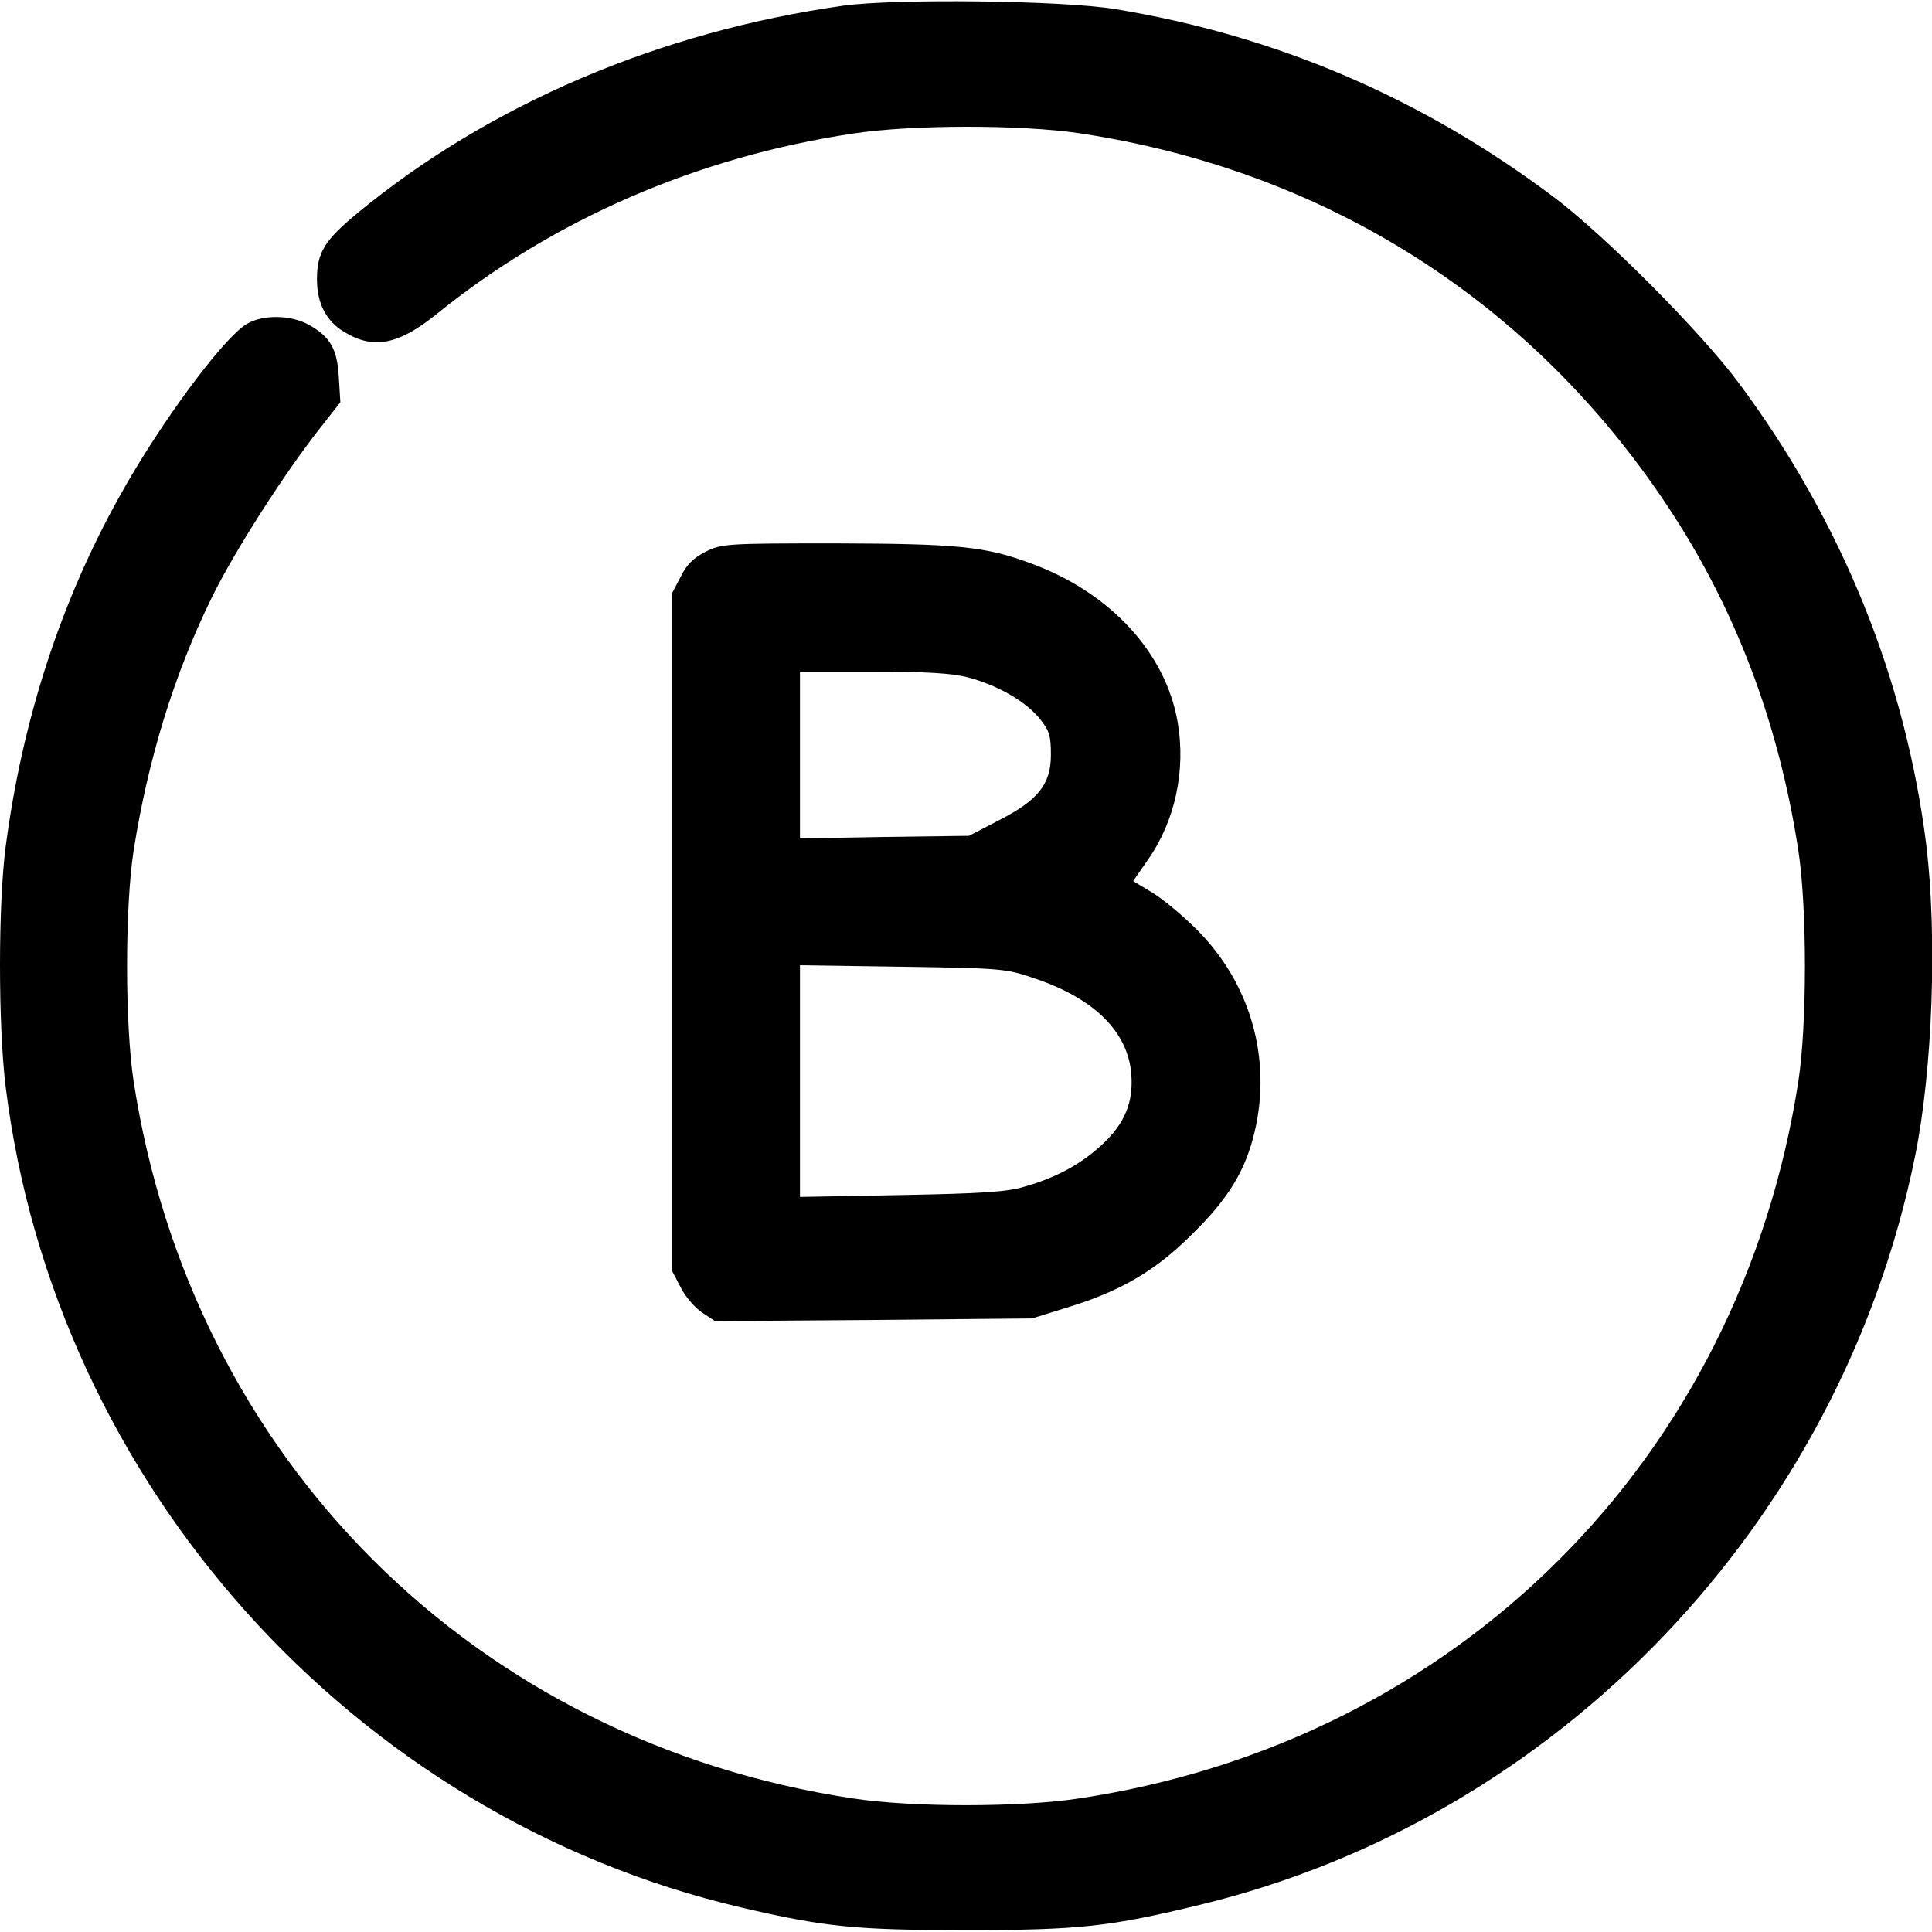
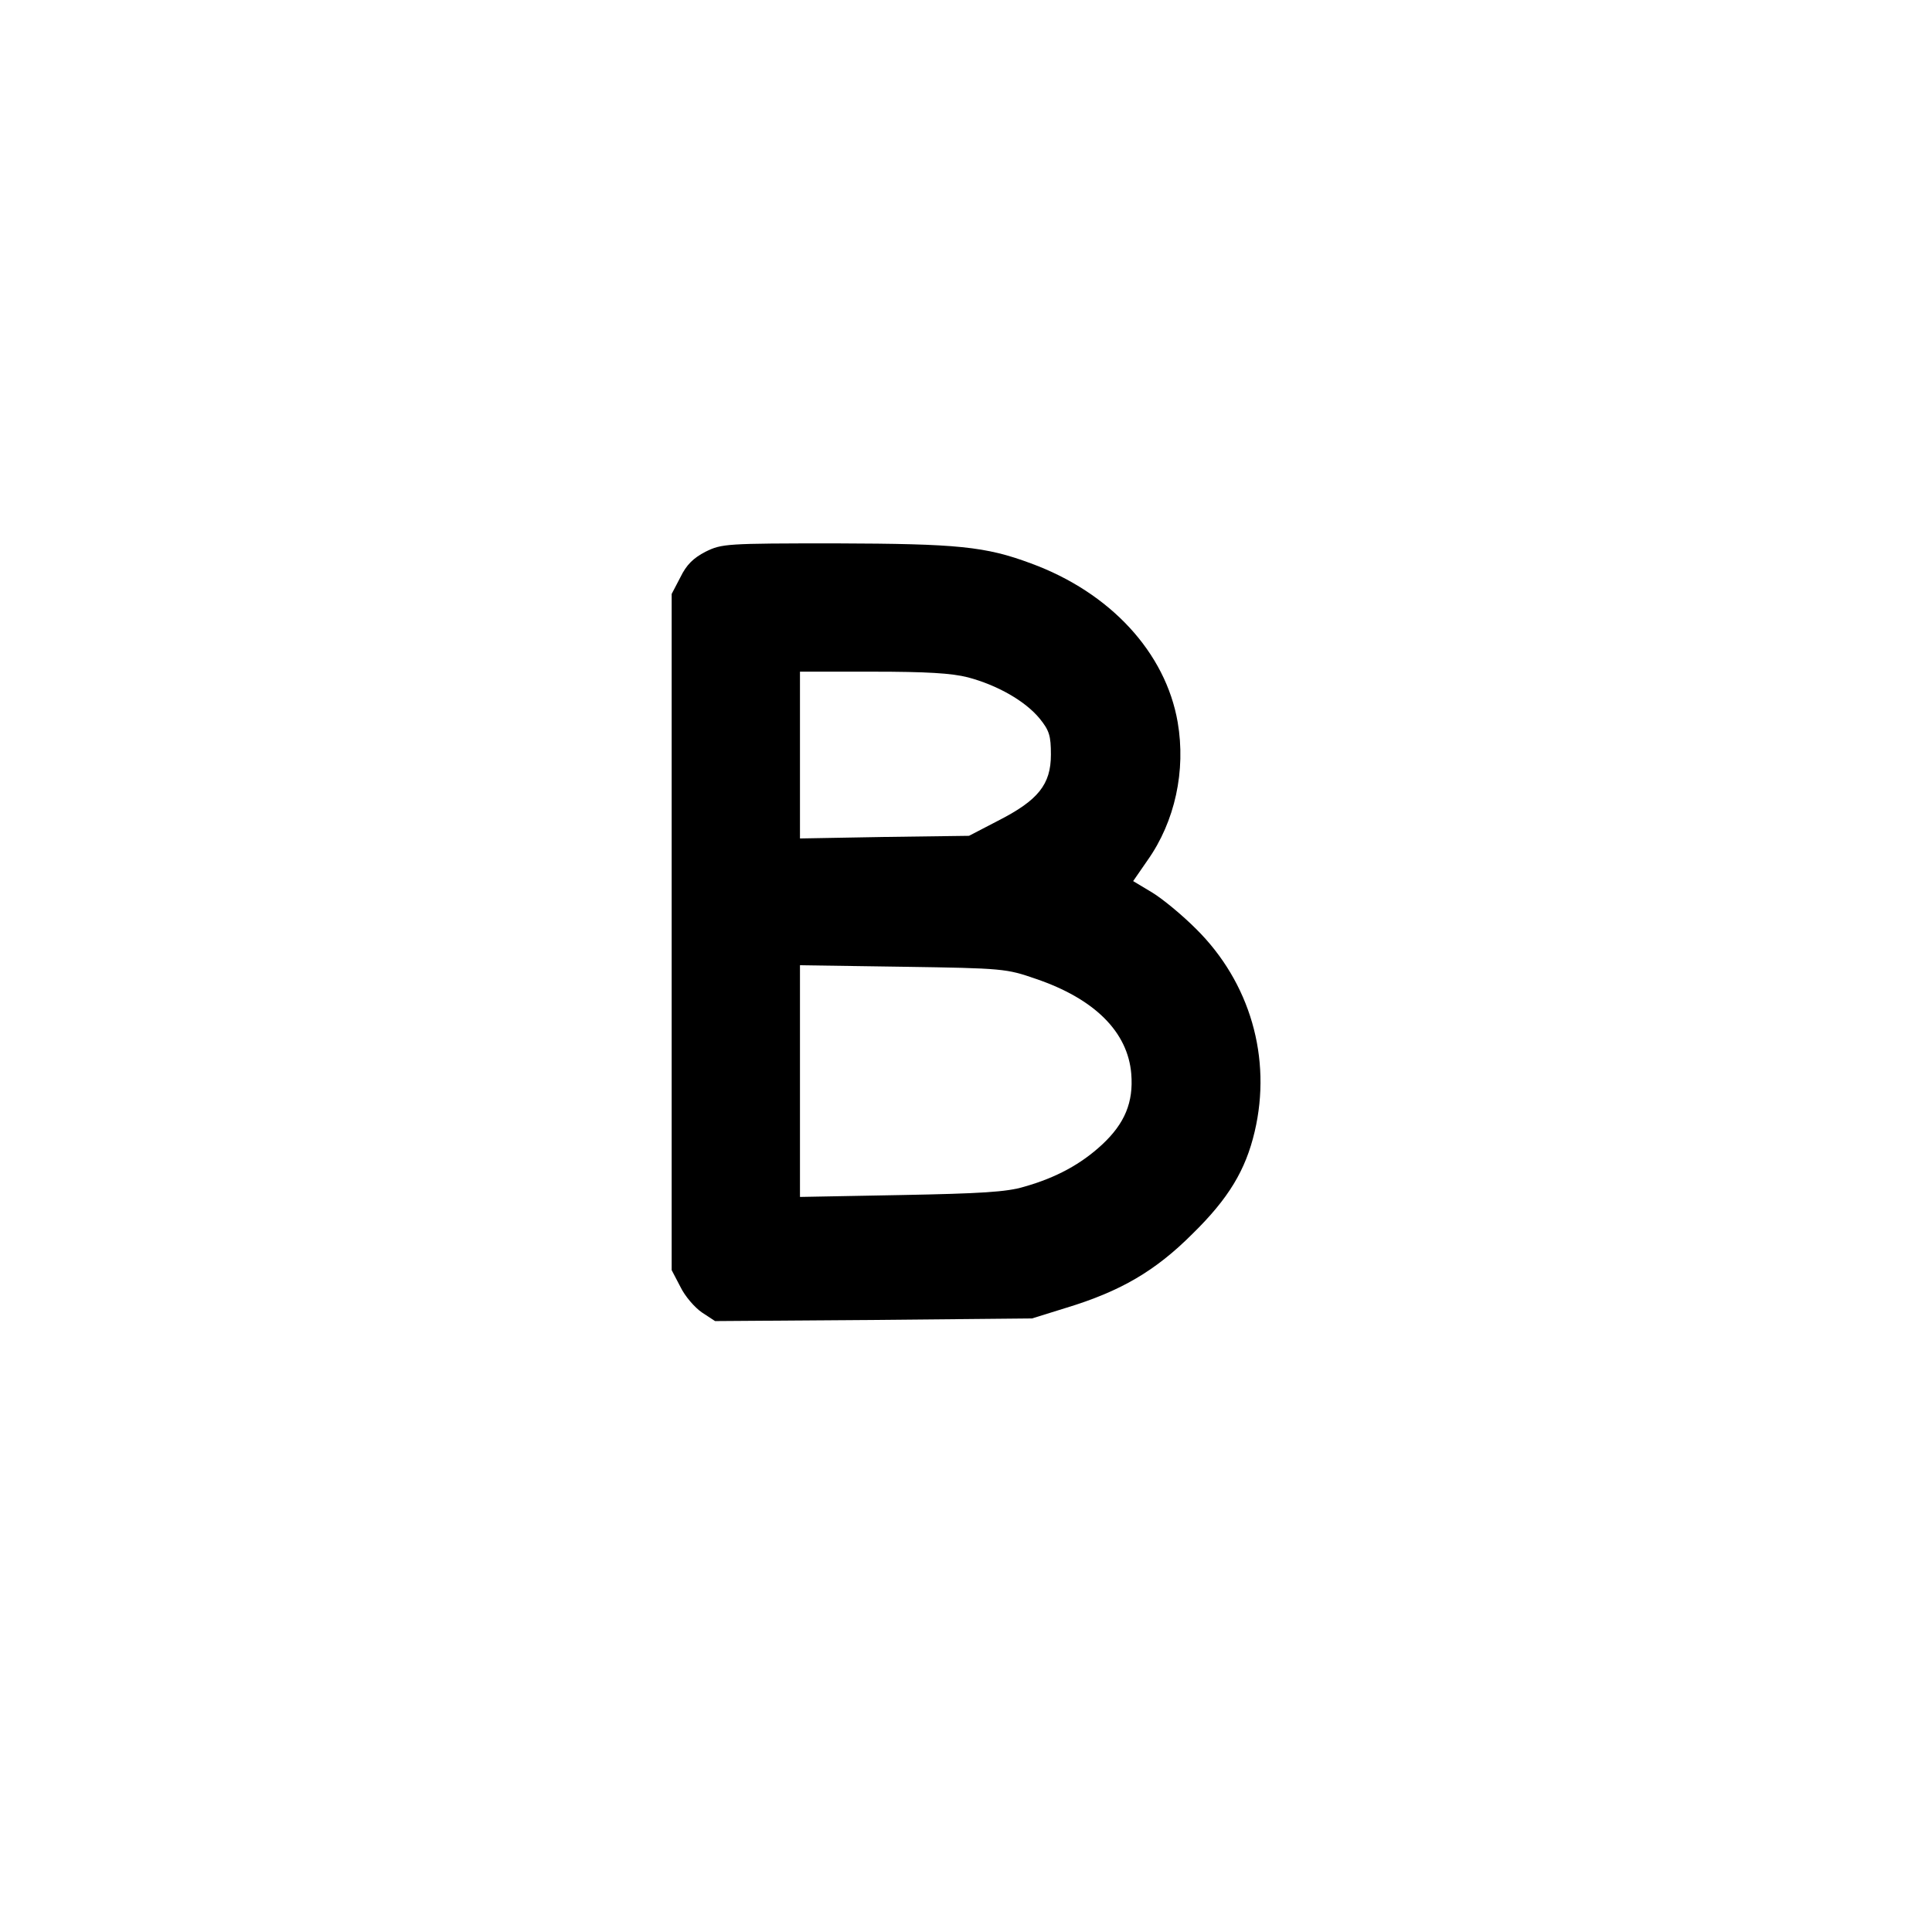
<svg xmlns="http://www.w3.org/2000/svg" version="1.0" width="512pt" height="512pt" viewBox="0 0 512 512" preserveAspectRatio="xMidYMid meet">
  <g transform="translate(0,512) scale(0.1,-0.1)" fill="#000000" stroke="none">
-     <path d="M2235 5105 c-488 -69 -939 -262 -1288 -550 -87 -72 -107 -104 -107 -175 0 -64 24 -110 71 -139 78 -48 144 -35 244 45 312 253 693 418 1105 480 156 24 445 24 600 1 652 -98 1198 -444 1559 -988 179 -269 295 -574 347 -914 23 -150 23 -460 0 -610 -155 -1002 -904 -1750 -1906 -1901 -156 -24 -444 -24 -600 0 -1002 151 -1752 900 -1906 1901 -23 151 -23 461 0 610 38 242 107 467 207 671 59 121 194 332 290 453 l51 65 -4 65 c-4 75 -22 108 -79 140 -48 27 -123 28 -166 2 -63 -39 -229 -263 -336 -456 -156 -279 -258 -593 -302 -929 -20 -154 -20 -473 0 -636 130 -1052 920 -1934 1949 -2175 222 -52 304 -60 596 -60 301 0 381 9 620 67 951 230 1698 1013 1895 1983 47 230 59 584 30 825 -55 440 -224 858 -497 1225 -101 136 -358 394 -492 494 -349 262 -735 427 -1161 497 -140 23 -582 28 -720 9z" />
    <path d="M1870 3658 c-33 -17 -51 -35 -67 -68 l-23 -44 0 -896 0 -896 23 -44 c12 -25 38 -55 57 -68 l35 -23 420 3 420 4 90 28 c145 44 237 98 335 196 96 94 141 169 165 271 46 195 -12 396 -156 538 -36 36 -88 79 -116 96 l-50 30 38 55 c73 103 102 238 80 366 -32 185 -179 344 -389 421 -121 45 -194 52 -517 53 -292 0 -302 -1 -345 -22z m695 -333 c79 -21 152 -63 190 -109 26 -32 30 -46 30 -96 0 -79 -34 -121 -140 -175 l-77 -40 -224 -3 -224 -4 0 221 0 221 193 0 c142 0 209 -4 252 -15z m180 -799 c156 -53 244 -141 253 -252 6 -75 -17 -131 -77 -187 -56 -52 -122 -88 -207 -112 -46 -14 -116 -18 -326 -22 l-268 -5 0 307 0 307 273 -4 c266 -4 274 -5 352 -32z" />
  </g>
</svg>